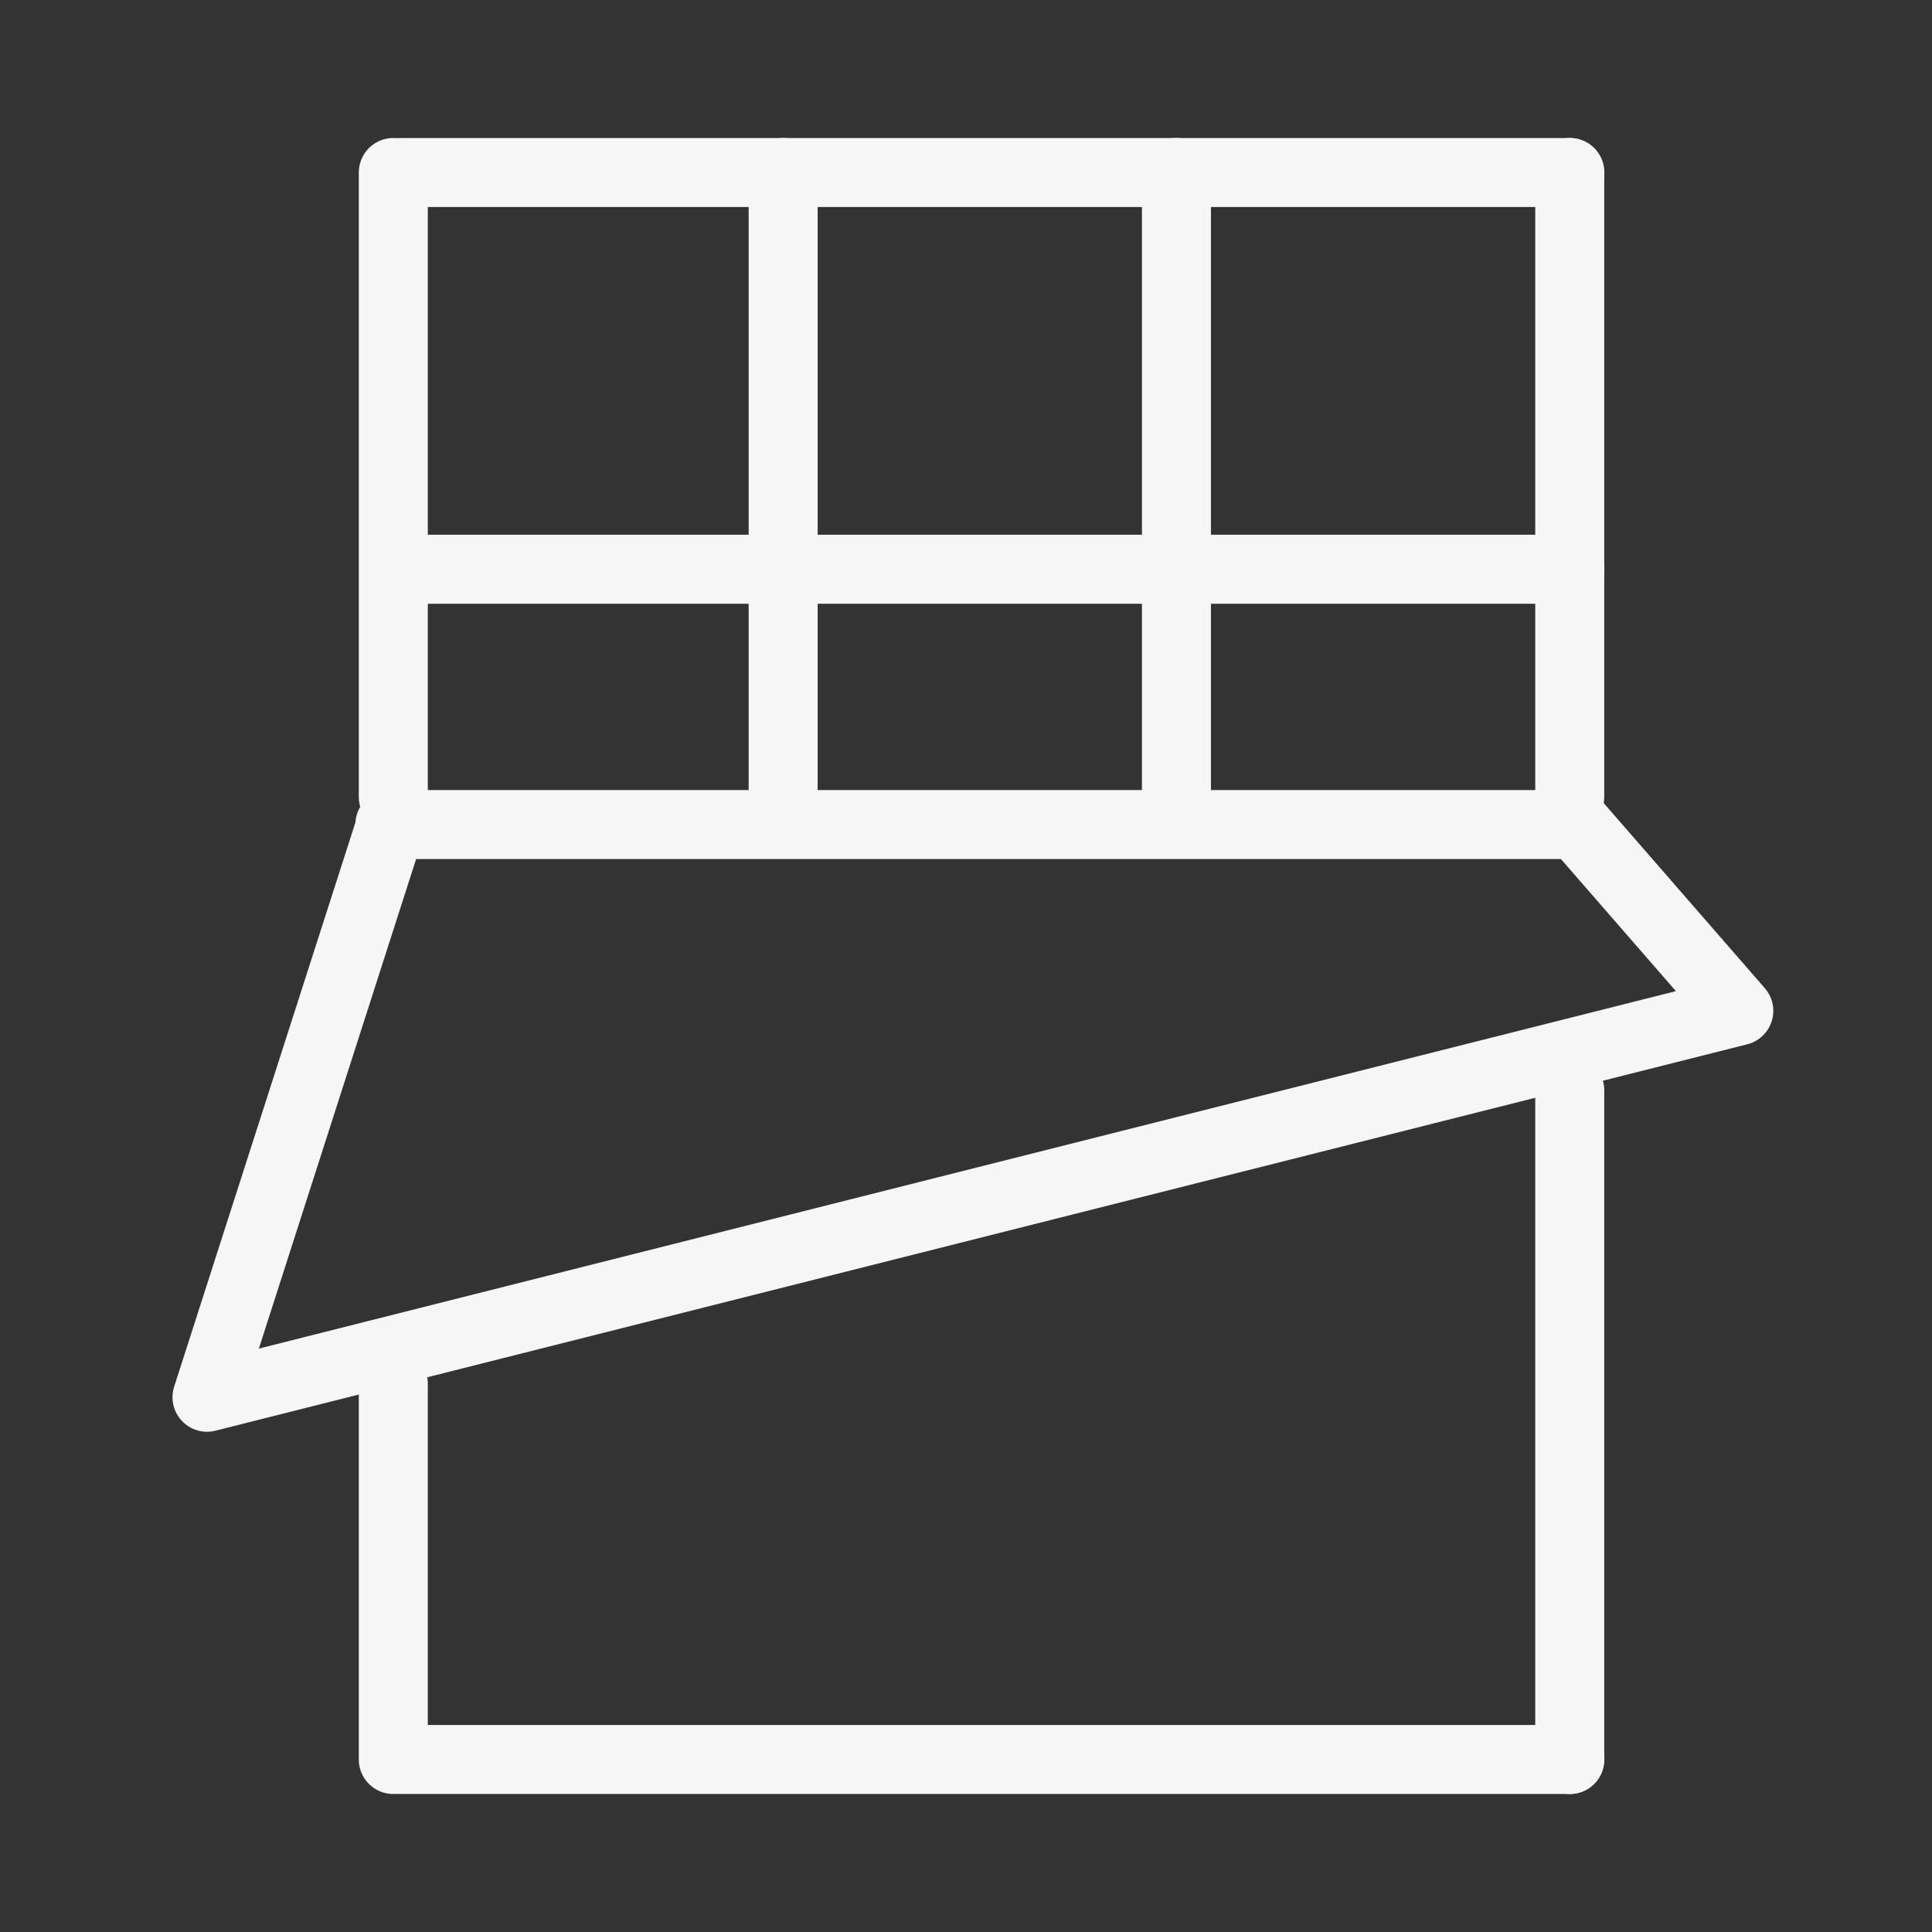
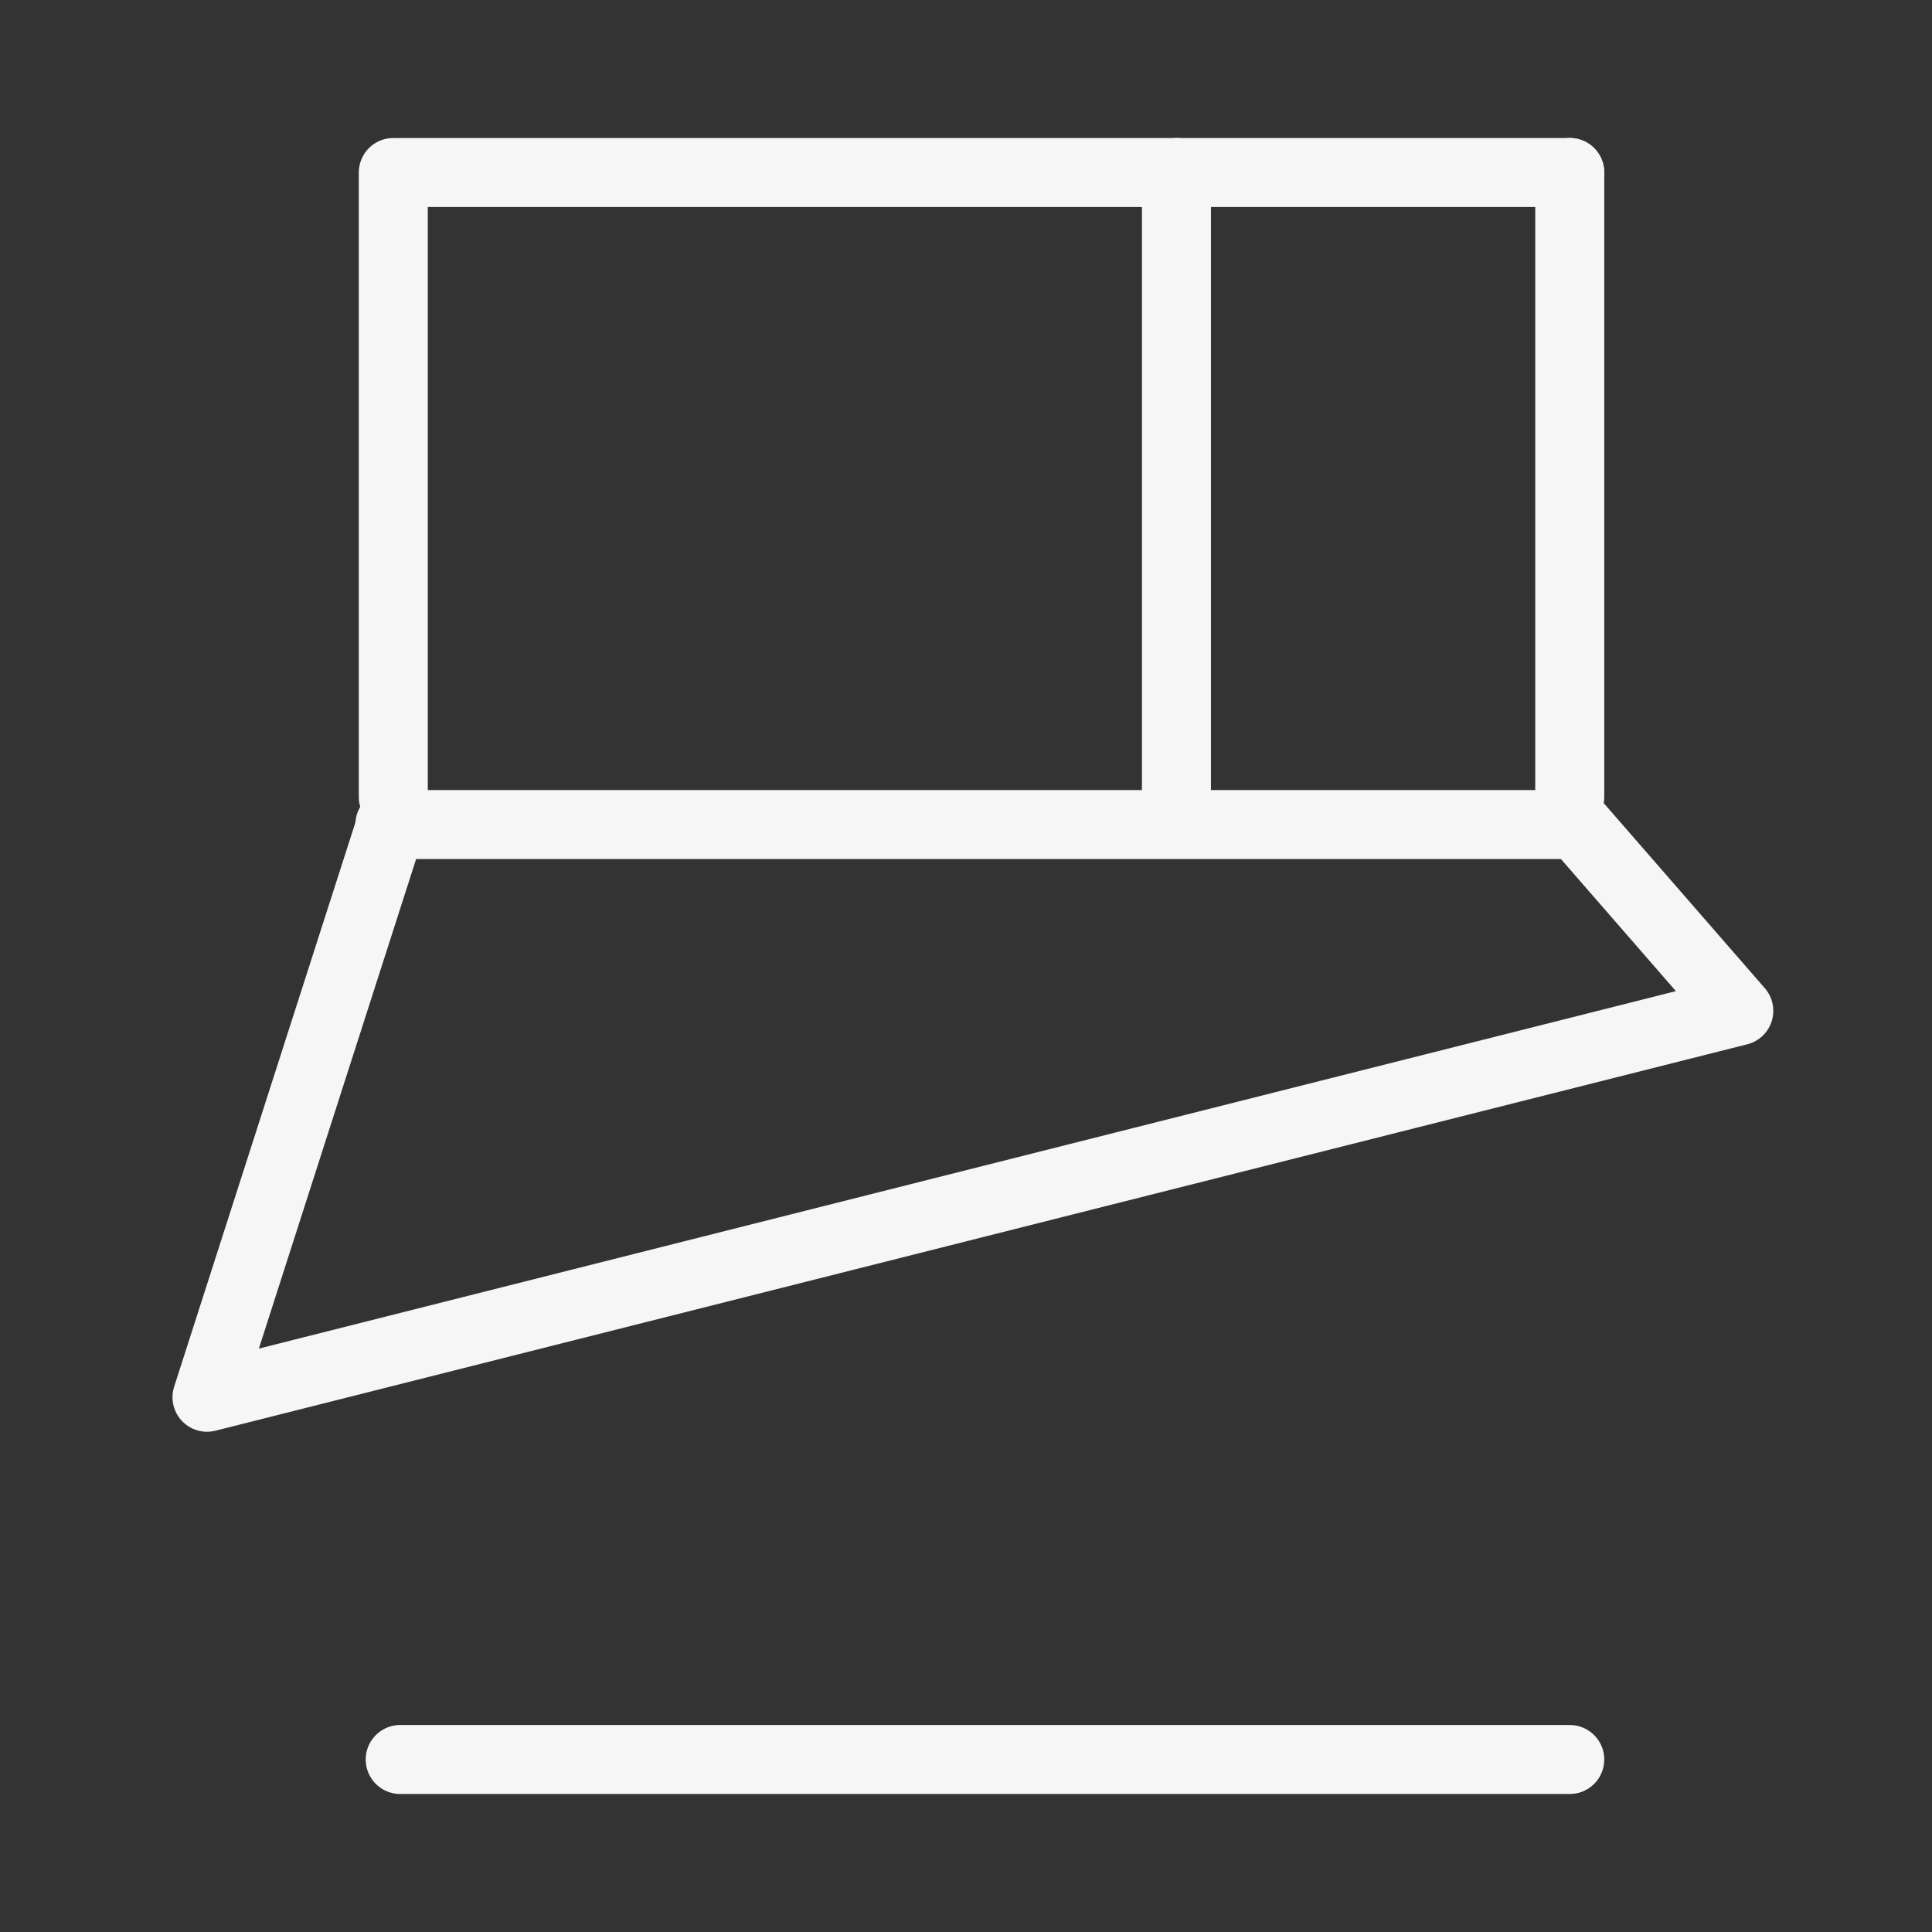
<svg xmlns="http://www.w3.org/2000/svg" viewBox="0 0 56 56">
  <rect x="0" y="0" width="56" height="56" fill="#333333" stroke="none" />
  <g fill="none" stroke="#f6f6f6" stroke-linecap="round" stroke-linejoin="round" stroke-width="2">
    <path d="m11.6 5h33.9" />
    <path d="m11.6 51h33.9" />
-     <path d="m11.6 16.5h33.9" />
    <path d="m11.4 23.1v-18.1" />
    <path d="m45.5 23.1v-18.1" />
    <path d="m34.1 23v-18" />
-     <path d="m22.7 23v-18" />
-     <path d="m11.3 24-5.3 16.5 44.4-11.2-4.7-5.4h-34.4z" />
-     <path d="m11.4 51v-10.9" />
-     <path d="m45.5 51v-19.4" />
+     <path d="m11.3 24-5.3 16.5 44.4-11.2-4.7-5.4h-34.4" />
  </g>
</svg>